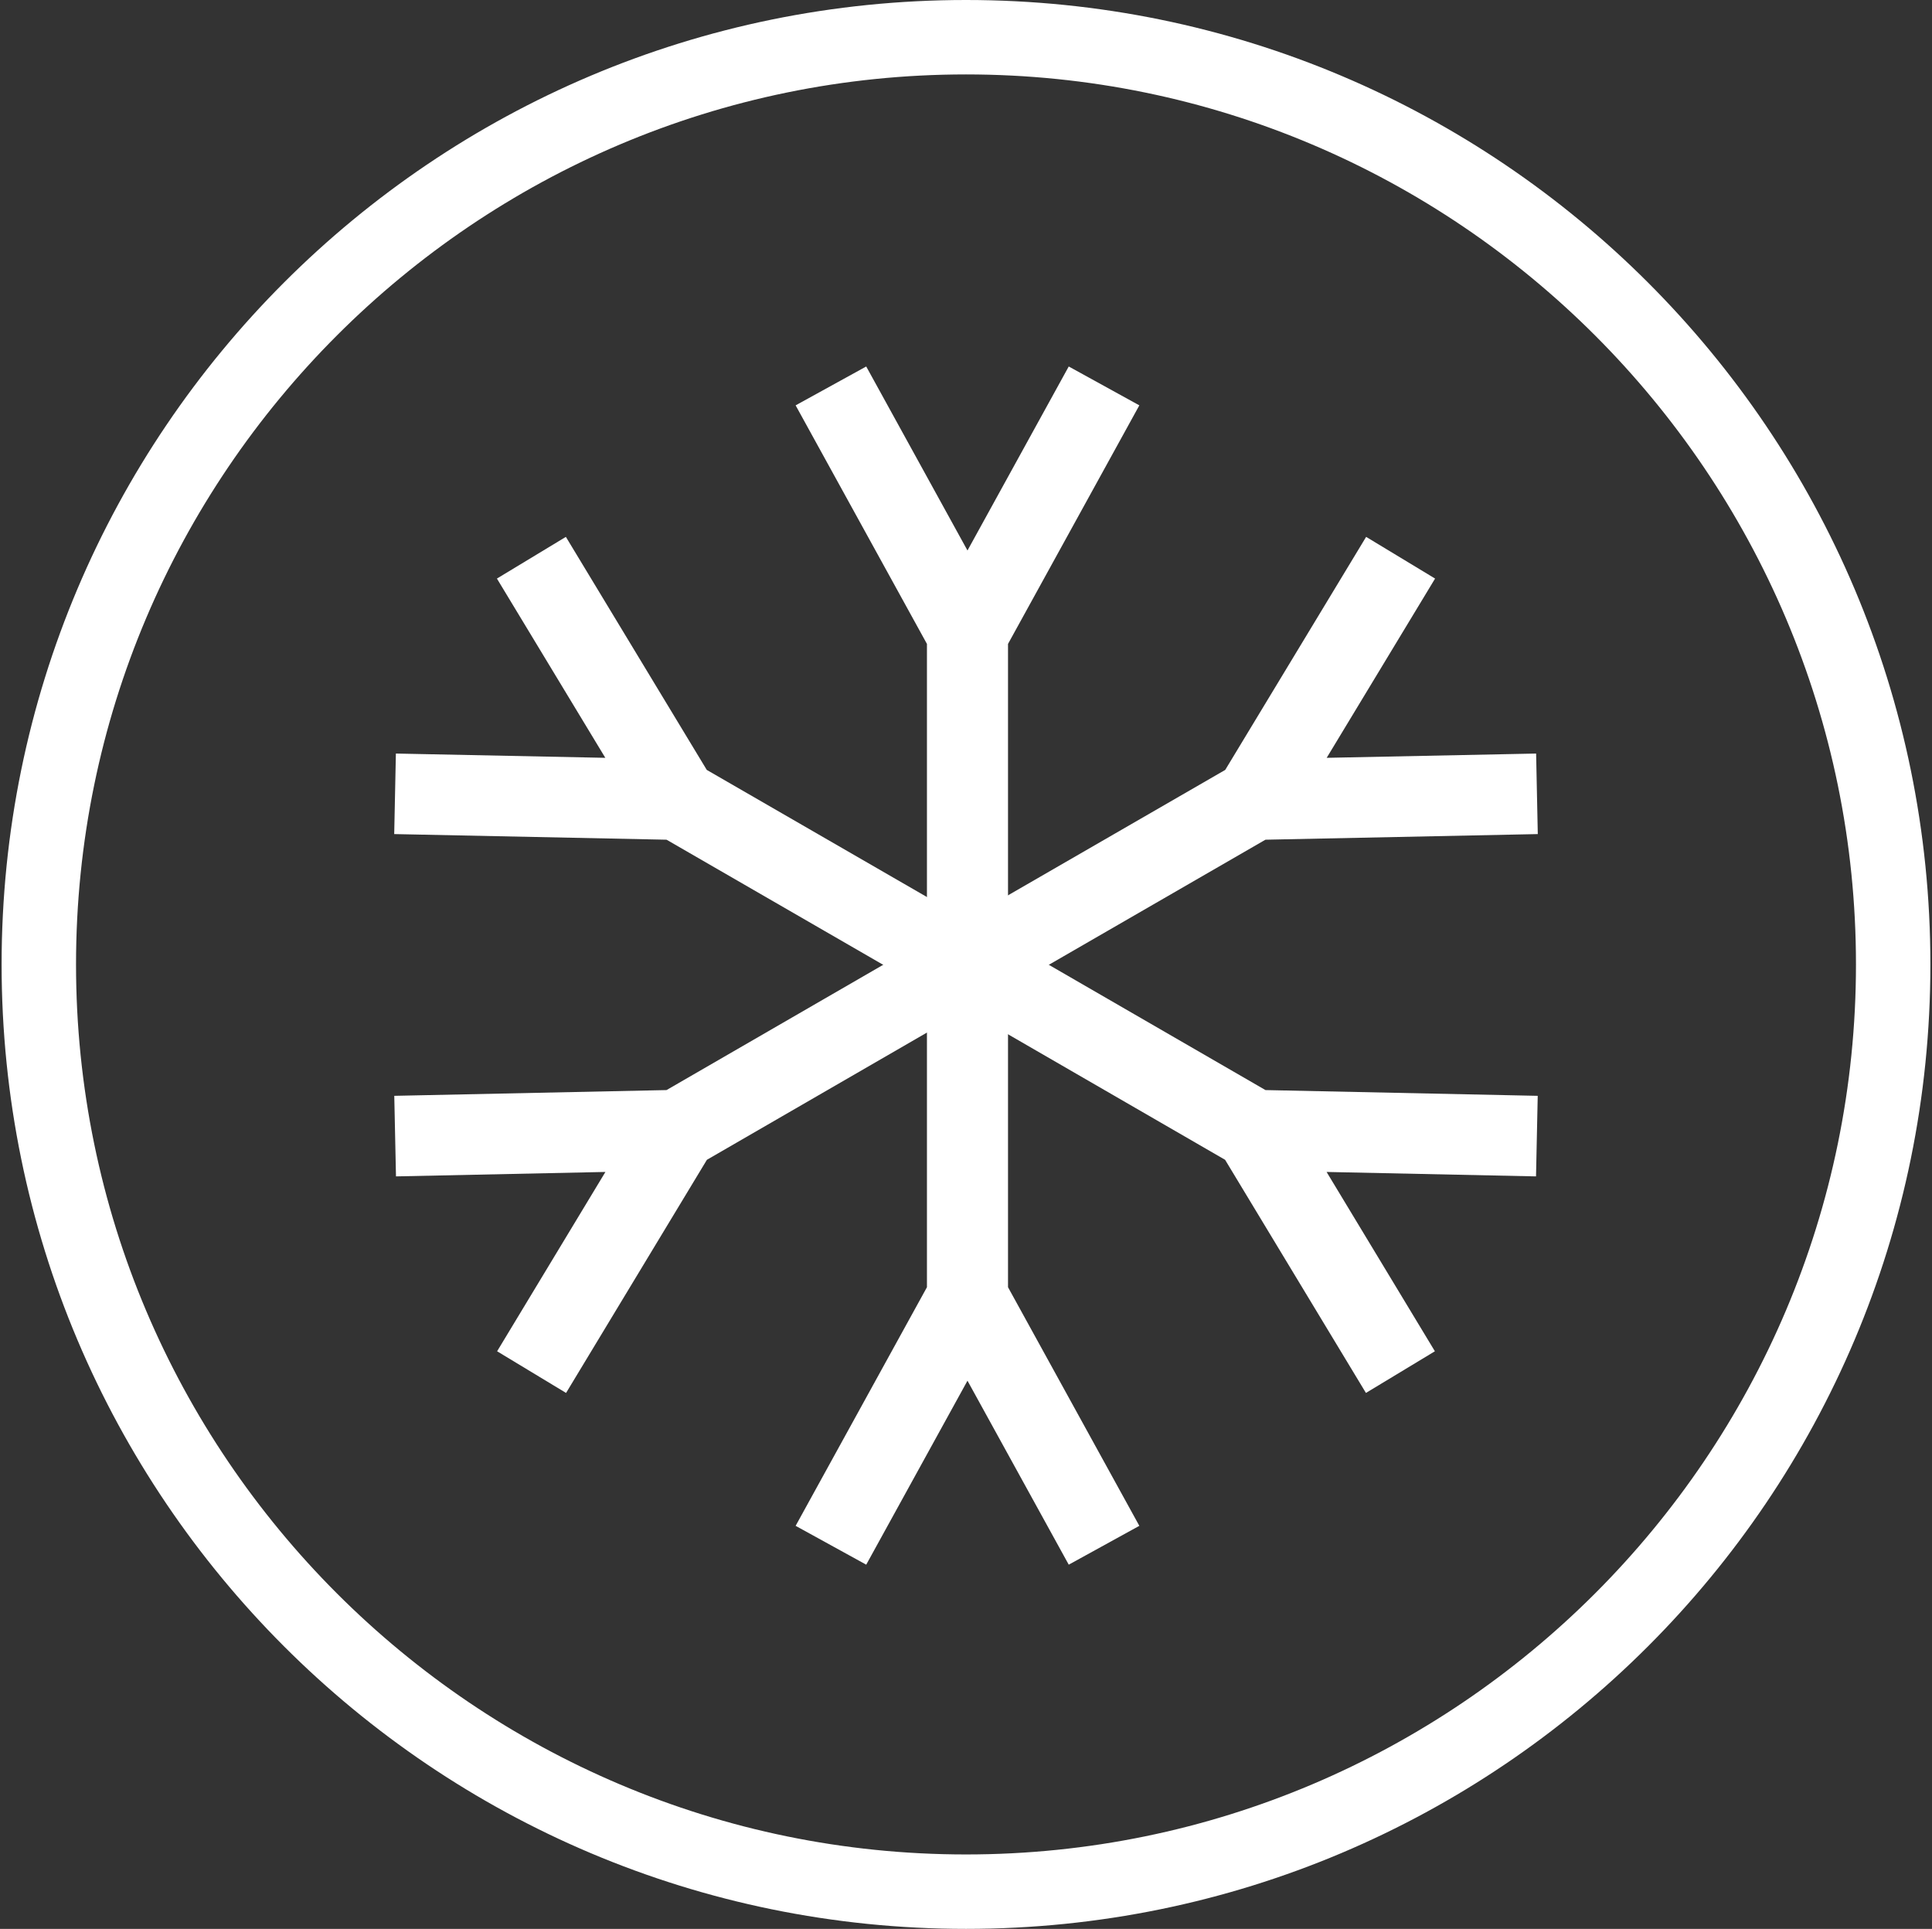
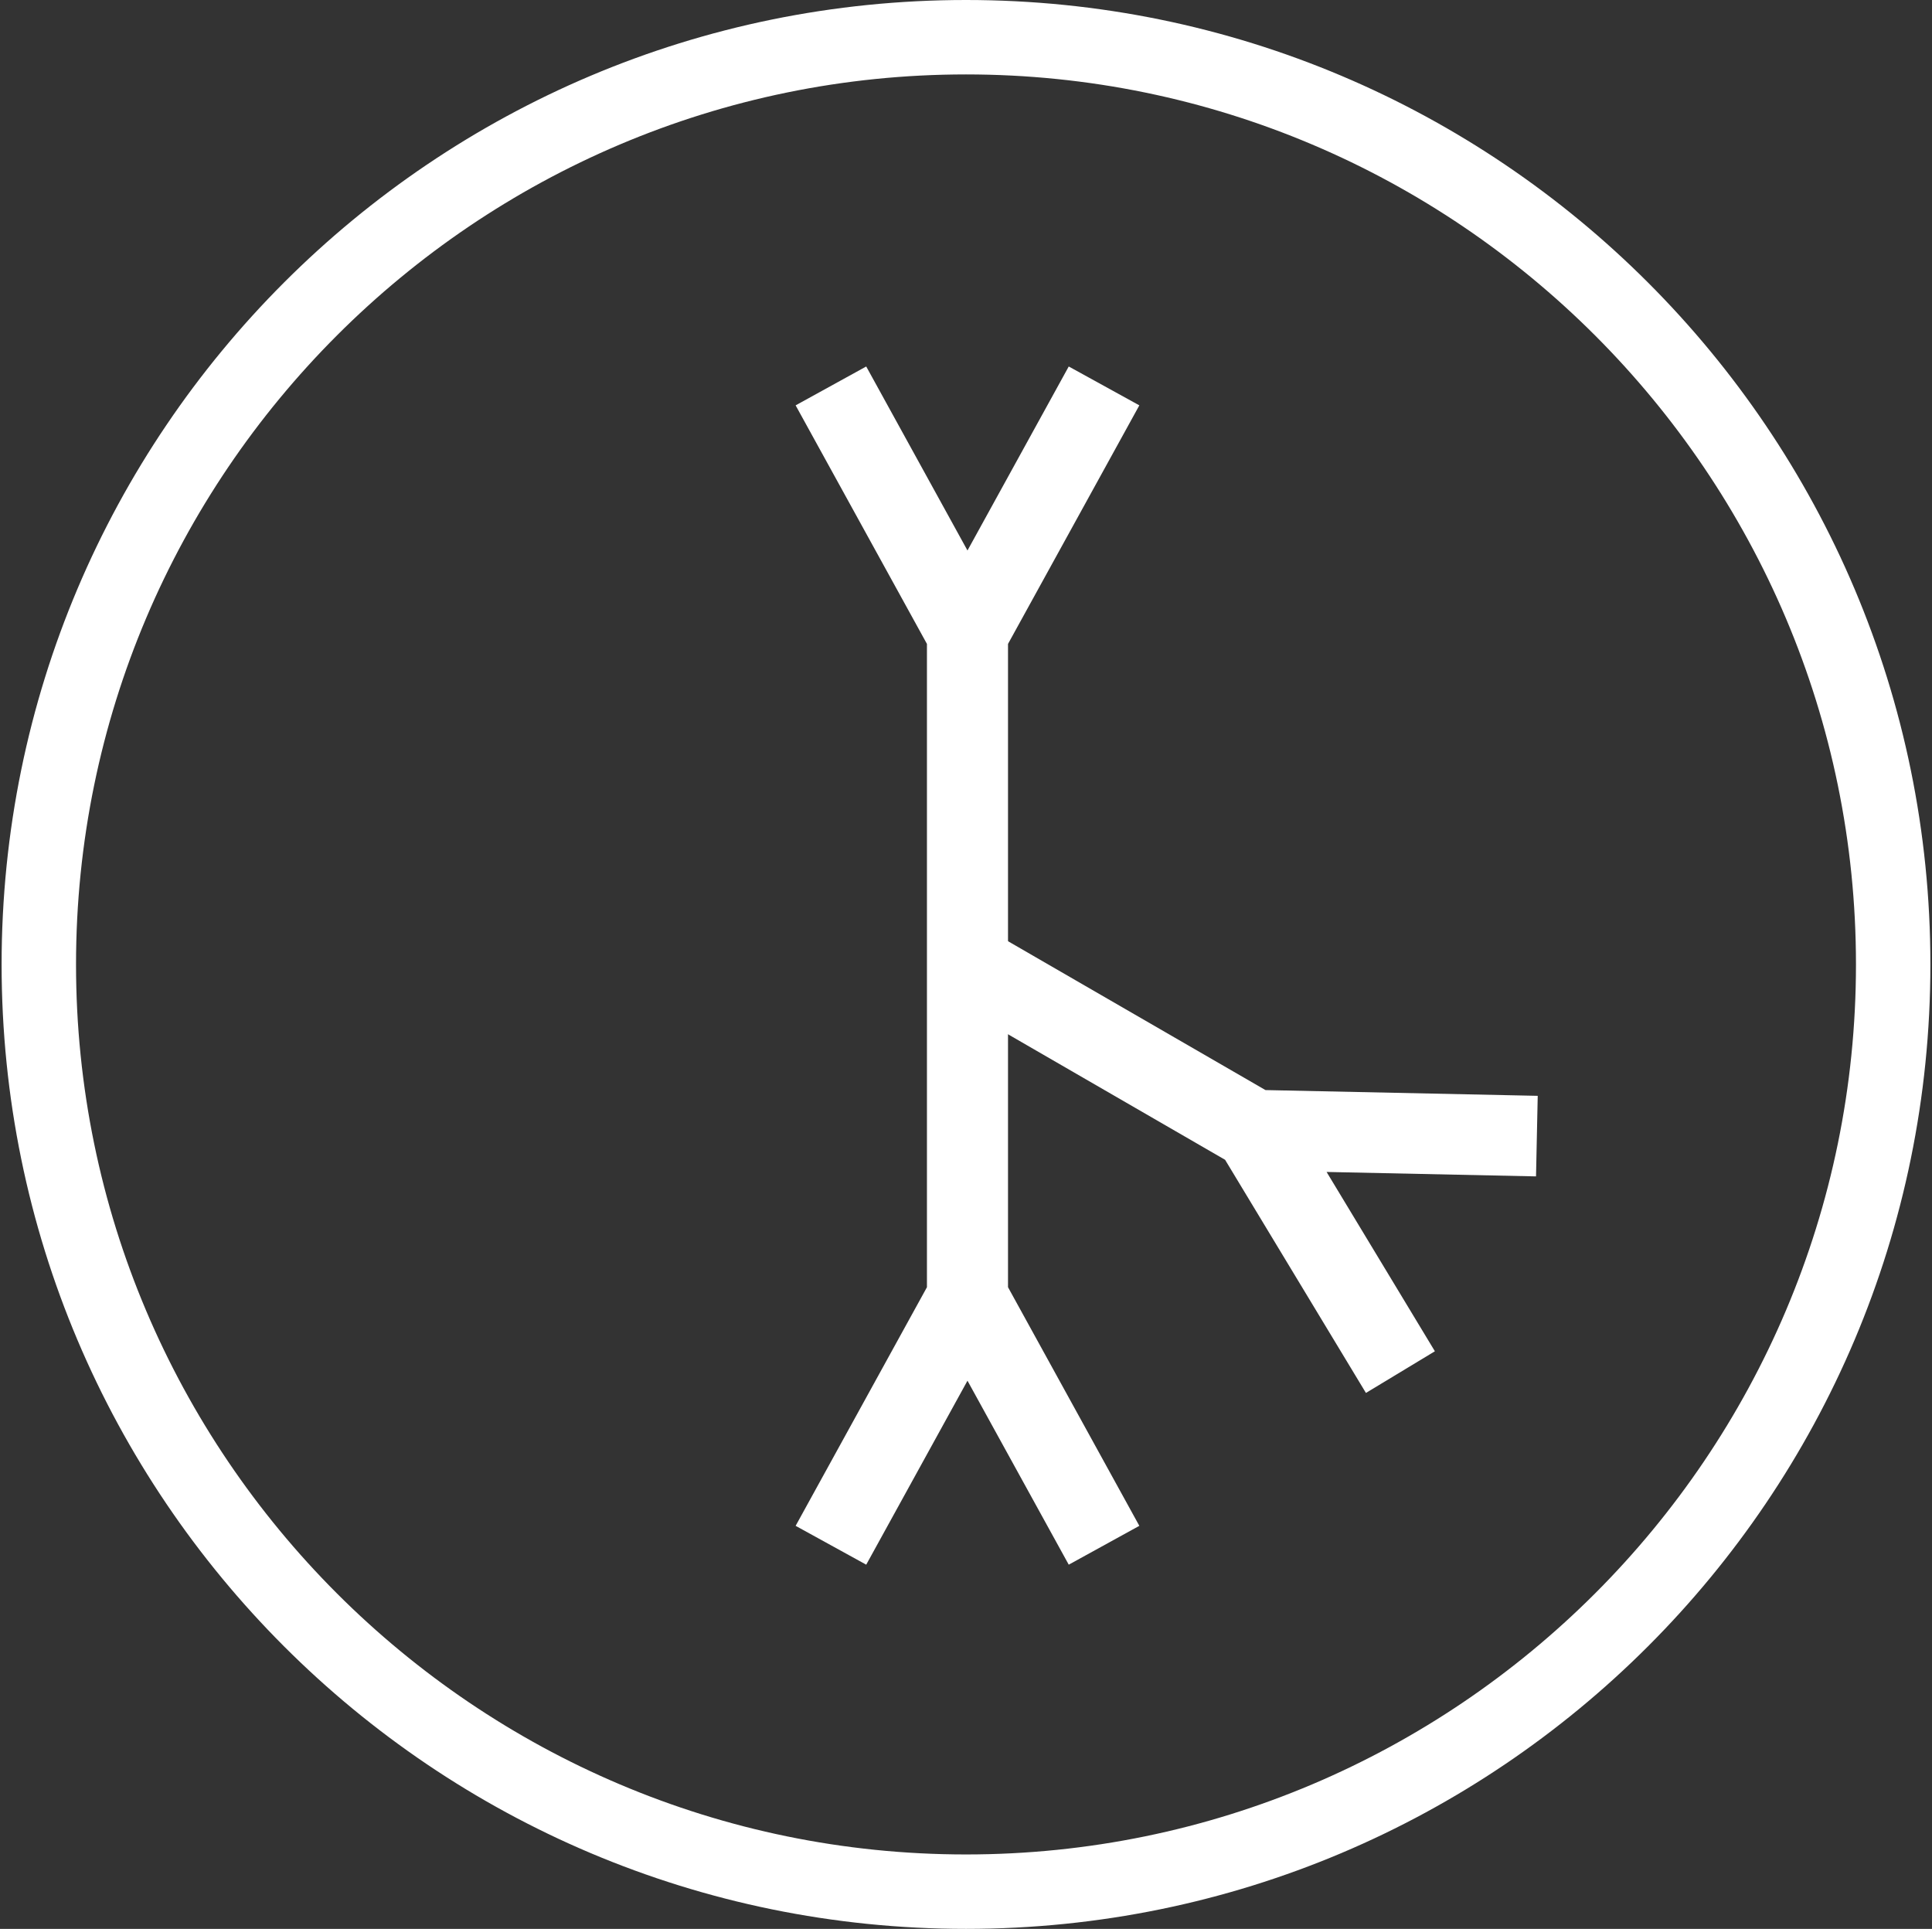
<svg xmlns="http://www.w3.org/2000/svg" width="601" height="600" viewBox="0 0 601 600">
  <rect x="0" y="0" width="601" height="600" fill="#333333" stroke="none" />
  <g fill="#FFF" transform="translate(.5)">
    <path d="M300,23.15 C452.66,23.15 576.85,147.34 576.85,300 C576.85,452.66 452.66,576.85 300,576.85 C147.34,576.85 23.15,452.66 23.15,300 C23.15,147.34 147.34,23.15 300,23.15 L300,23.15 Z M300,0 C134.31,0 0,134.31 0,300 C0,465.69 134.31,600 300,600 C465.69,600 600,465.69 600,300 C600,134.31 465.69,0 300,0 L300,0 L300,0 Z" />
    <g transform="translate(122 114)">
-       <polygon points="184.53 197.22 172 175.51 258.64 125.49 302.47 53 323.92 65.97 290.2 121.73 355.35 120.4 355.87 145.45 271.15 147.2" />
      <polygon points="302.41 319.29 258.6 246.77 172 196.7 184.54 175 271.16 225.08 355.85 226.87 355.32 251.93 290.17 250.55 323.86 306.33" />
      <g transform="matrix(-1 0 0 1 184 53)">
-         <polygon points="12.53 144.22 0 122.51 86.64 72.49 130.47 0 151.92 12.97 118.2 68.73 183.35 67.4 183.87 92.45 99.15 94.2" />
-         <polygon points="130.41 266.29 86.6 193.77 0 143.7 12.54 122 99.16 172.08 183.85 173.87 183.32 198.93 118.17 197.55 151.86 253.33" />
-       </g>
+         </g>
      <polygon points="178.46 315.485 209.96 372.71 231.92 360.63 191.07 286.4 191.07 86.3 231.92 12.09 209.96 0 178.46 57.239 146.96 0 125 12.09 165.85 86.3 165.85 286.4 125 360.63 146.96 372.71" />
    </g>
  </g>
</svg>